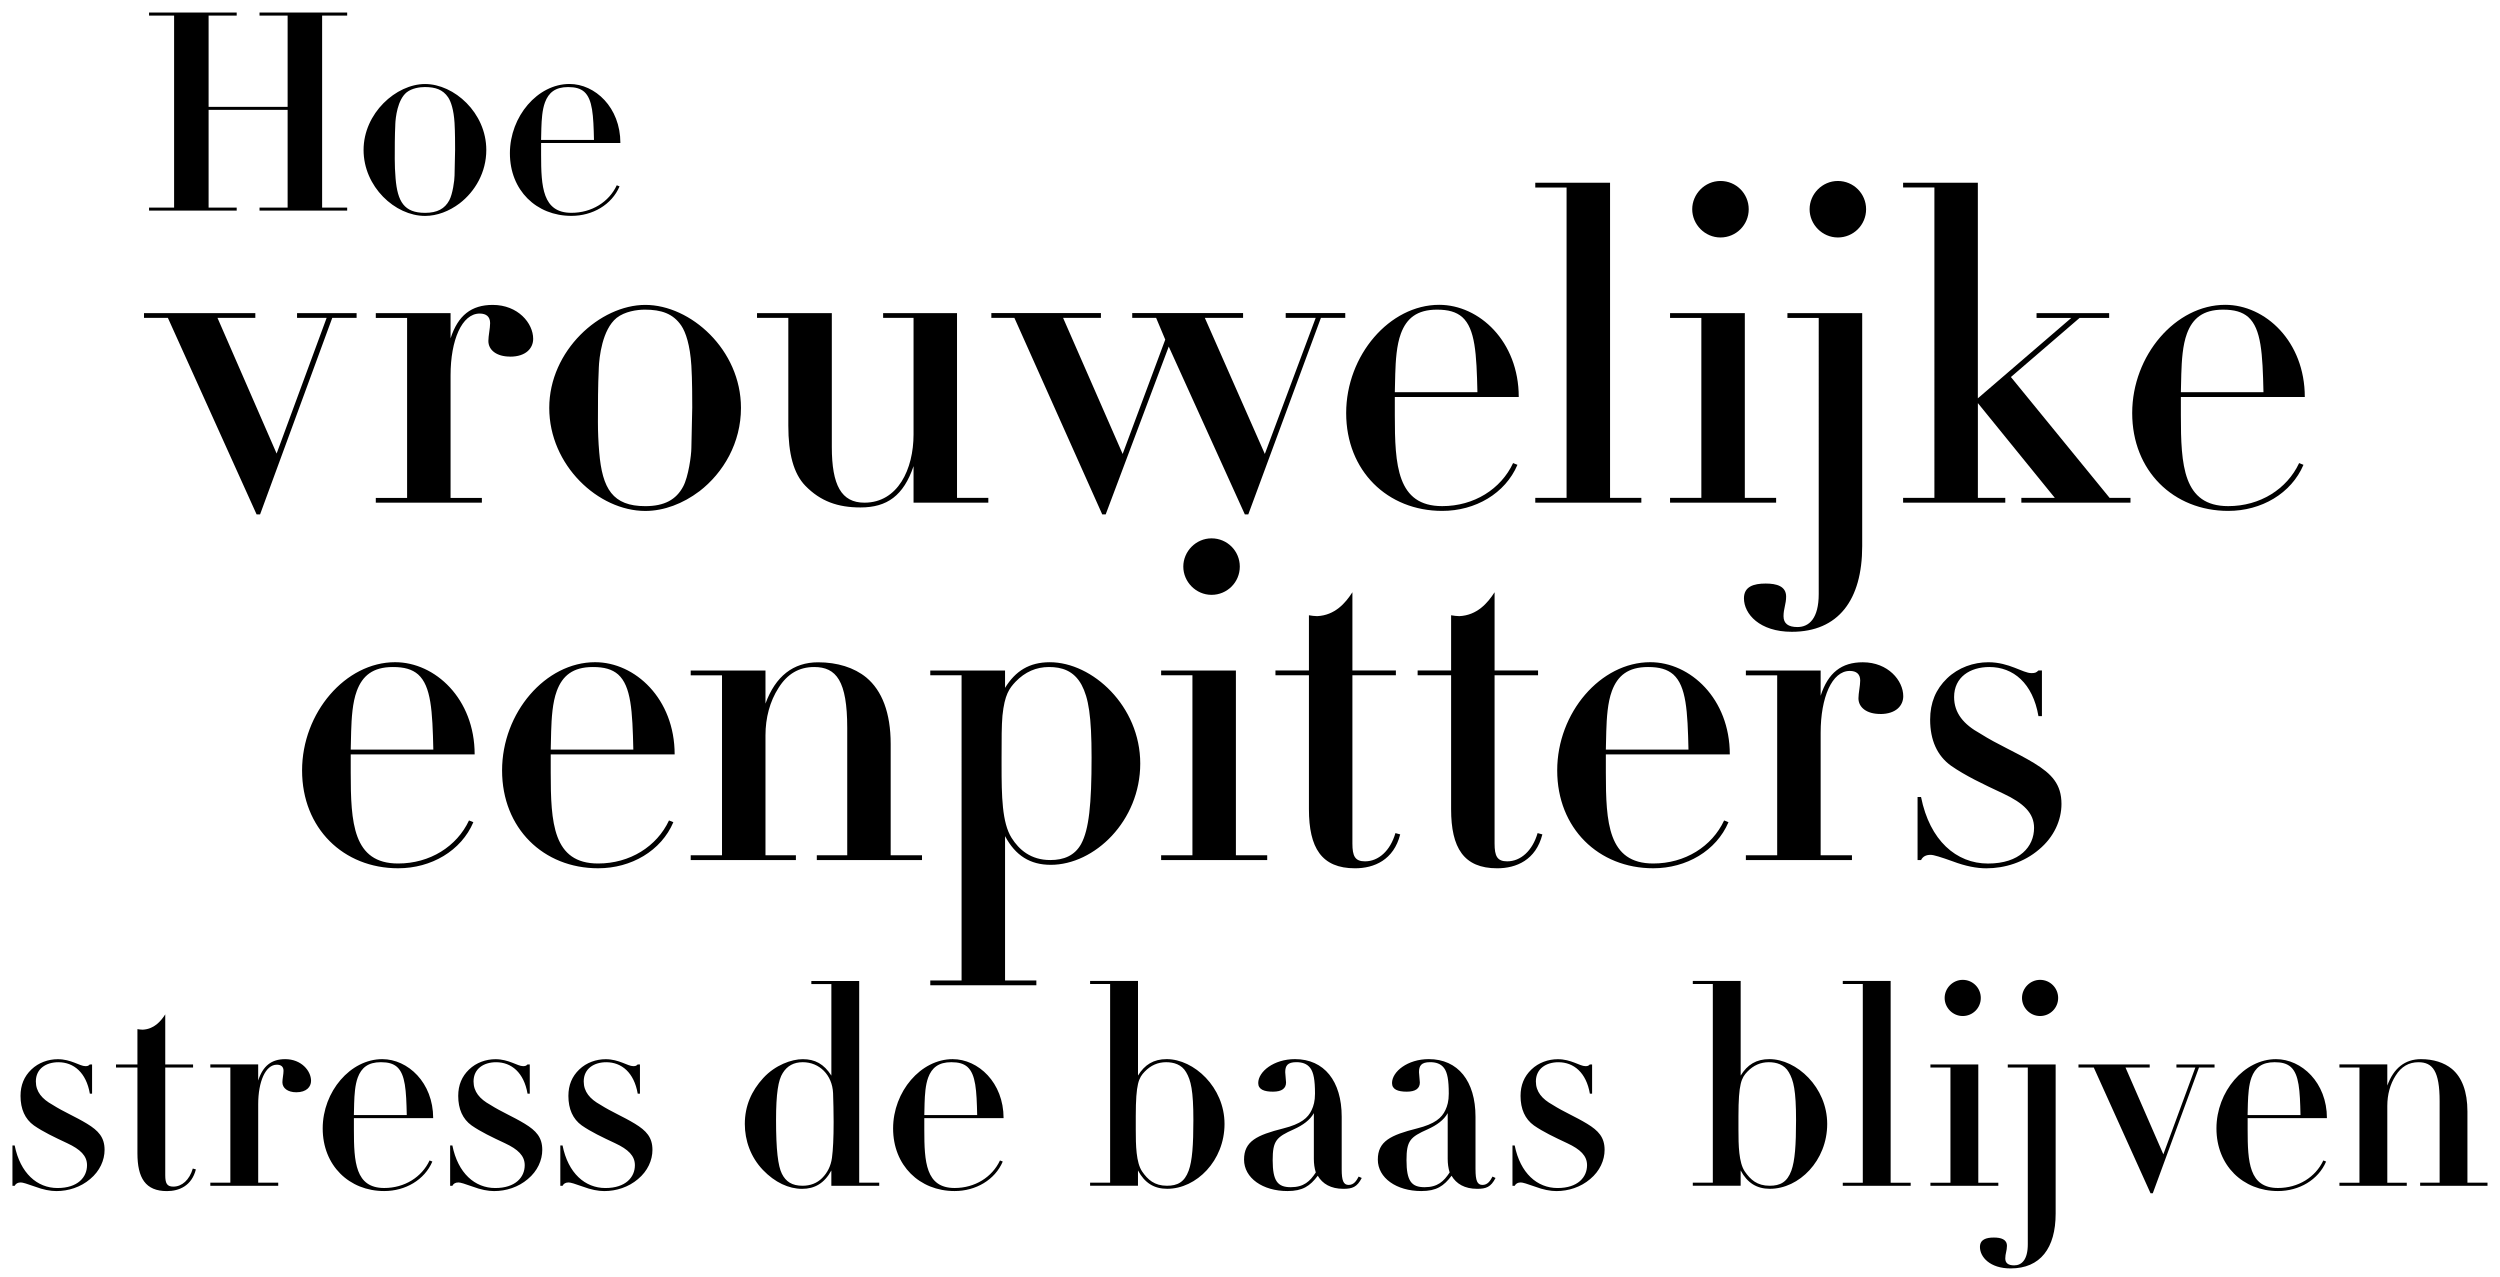
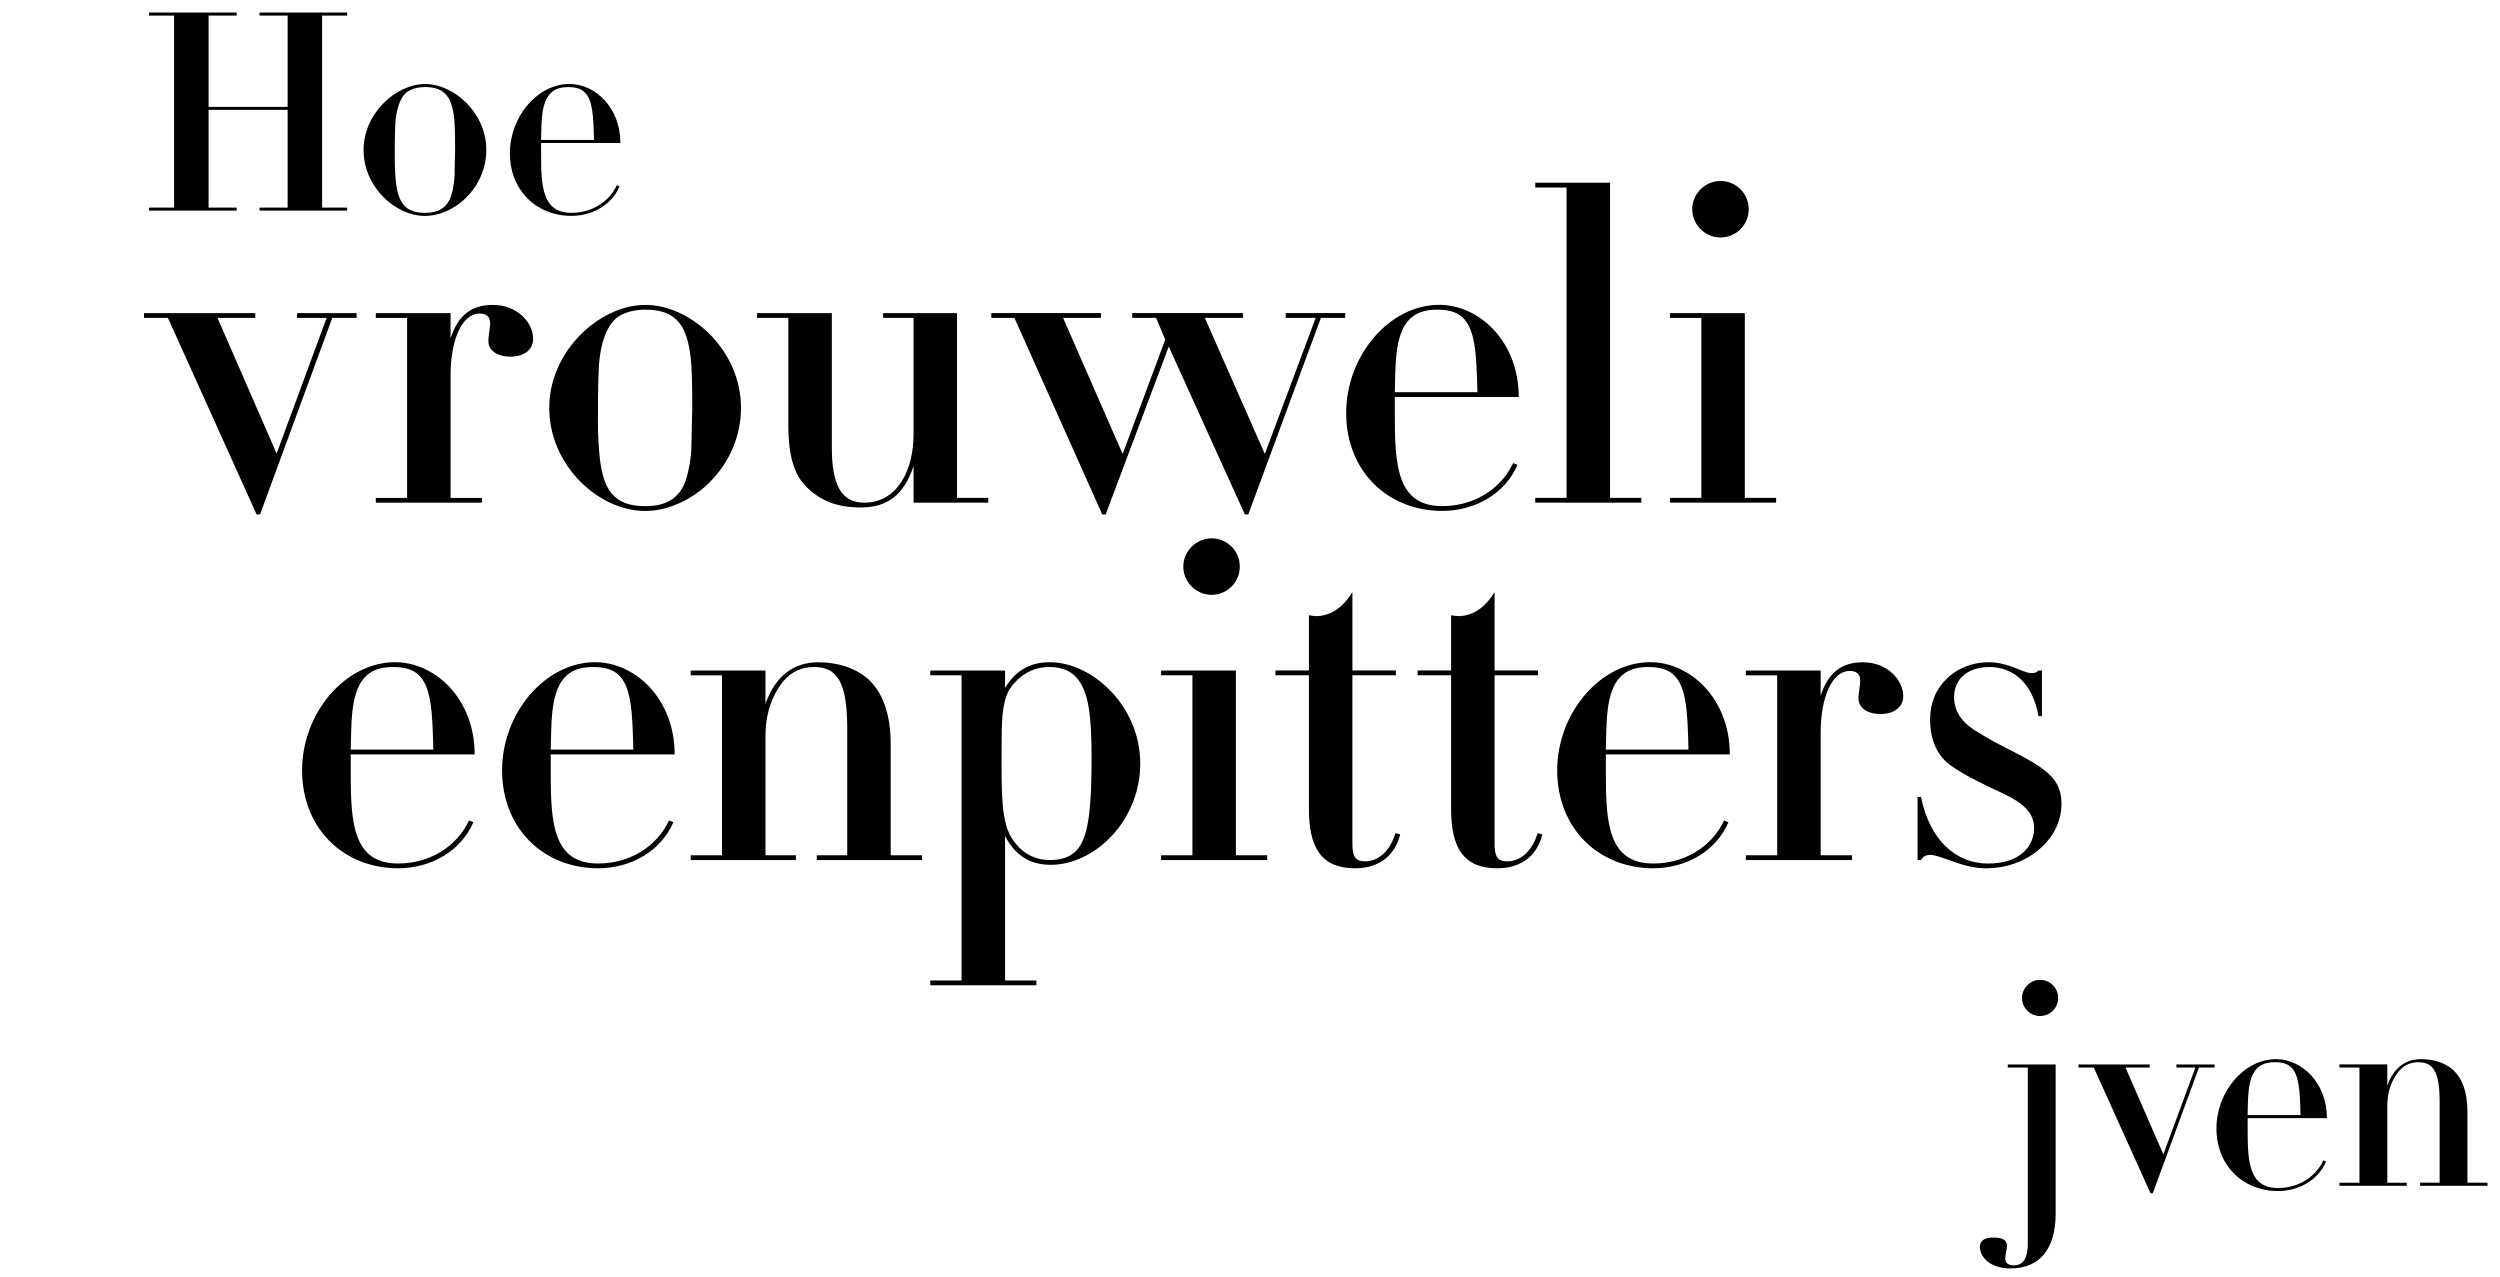
<svg xmlns="http://www.w3.org/2000/svg" viewBox="0 0 1000 510.78">
  <path d="M102.13 125.25v1.91H87l23.65 54.26 20-54.26h-11.83v-1.91h23.82v1.91h-9.74l-28.87 78.6h-1.39l-35.48-78.6H57.6v-1.91h44.52zm101.91 17.39c-5.39 0-8.69-2.61-8.69-6.26 0-2.09.7-5.05.7-7.13 0-2.61-1.56-3.83-4.17-3.83-7.13 0-11.65 10.61-11.65 24.7v49.04h12.52v1.91h-42.43v-1.91h12.52v-71.99h-12.52v-1.91h29.91v10.09c2.96-9.22 8.35-13.39 16.87-13.39 10.09 0 16.17 7.3 16.17 13.57 0 3.65-2.78 7.13-9.22 7.13zm75.65 53.91c-6.43 4.87-14.09 7.83-21.56 7.83-18.78 0-38.43-18.26-38.43-41.21s20.35-41.21 38.43-41.21 38.26 17.91 38.26 41.21c0 13.91-6.96 25.91-16.69 33.39zm-40.17-49.21c-.35 7.13-.35 14.26-.35 21.39 0 4 .17 8.17.52 12.17 1.22 14.61 5.39 21.56 18.43 21.56 7.65 0 12.35-2.61 15.13-7.82 2.09-3.83 3.3-12.52 3.3-15.48l.35-16.17c0-2.96 0-11.13-.35-16.69-.52-8.35-2.26-13.39-4-16-3.3-4.87-8-6.44-14.61-6.44-3.13 0-8 .7-11.3 3.3-5.74 4.7-6.96 15.65-7.13 20.17zm93.21-22.09v53.56c0 15.3 3.83 22.26 13.04 22.26 13.39 0 19.65-13.39 19.65-27.3v-46.61h-12.17v-1.91h29.56v73.91h12.52v1.91h-29.91v-14.61c-4 11.82-10.61 16.52-21.22 16.52-9.04 0-16-2.43-22.09-8.7-4.7-4.87-6.78-12.87-6.78-24v-43.13h-12.52v-1.91h29.91zm107.64 0v1.91h-15.13l23.82 54.43 17.04-45.74-3.65-8.7h-9.56v-1.91h44.34v1.91h-15.3l24 54.43 20.35-54.43h-12v-1.91h23.82v1.91h-9.74l-29.04 78.6h-1.39l-30.43-67.13-25.22 67.13h-1.39l-35.13-78.6h-9.22v-1.91h43.82zm117.56 33.56v7.3c0 20 .87 36.34 18.96 36.34 12.69 0 23.48-6.78 28.35-17.22l1.74.7c-4.87 11.48-16.87 18.43-30.08 18.43-21.91 0-38.43-16-38.43-39.13s17.39-43.3 37.21-43.3c16 0 31.82 14.61 31.82 36.87h-49.56zm33.04-1.91c-.35-15.48-.87-25.39-6.09-30.08-2.43-2.09-5.56-2.96-10.09-2.96-8 0-12.17 3.48-14.43 9.56-1.74 4.7-2.09 10.78-2.26 16.17l-.17 7.3h33.04zm53.05-83.82v126.08h12.52v1.91h-42.43v-1.91h12.52V75h-12.52v-1.91h29.91zm53.91 52.17v73.91h12.52v1.91h-42.43v-1.91h12.52v-71.99h-12.52v-1.91h29.91zm-9.74-30.26c-6.26 0-11.3-5.22-11.3-11.3s5.04-11.3 11.3-11.3 11.3 5.04 11.3 11.3-5.04 11.3-11.3 11.3z" />
-   <path d="M744.88 125.25v93.21c0 21.56-9.56 34.26-28.17 34.26-12.87 0-19.13-7.13-19.13-13.39 0-4.69 3.83-5.91 8.7-5.91 4.35 0 8.17 1.04 8.17 5.22 0 2.96-1.04 4.87-1.04 7.83s1.91 4.35 5.56 4.35c4.7 0 8.52-3.48 8.52-13.22V127.17h-12.52v-1.91h29.91zm-9.74-30.26c-6.26 0-11.3-5.22-11.3-11.3s5.04-11.3 11.3-11.3 11.3 5.04 11.3 11.3-5.04 11.3-11.3 11.3zm56-21.91v86.25l37.39-32.17h-13.91v-1.91h29.04v1.91h-11.82l-27.48 23.65 39.48 48.34h8.35v1.91h-43.65v-1.91h13.39l-30.78-37.91v37.91h10.96v1.91h-40.87v-1.91h12.52V74.99h-12.52v-1.91h29.91zm81.21 85.73v7.3c0 20 .87 36.34 18.95 36.34 12.7 0 23.48-6.78 28.35-17.22l1.74.7c-4.87 11.48-16.87 18.43-30.08 18.43-21.91 0-38.43-16-38.43-39.13s17.39-43.3 37.22-43.3c16 0 31.82 14.61 31.82 36.87h-49.56zm33.04-1.91c-.35-15.48-.87-25.39-6.09-30.08-2.43-2.09-5.56-2.96-10.09-2.96-8 0-12.17 3.48-14.43 9.56-1.74 4.7-2.09 10.78-2.26 16.17l-.17 7.3h33.04zM35.94 425.78h.89v11.69h-.89c-1.45-8.46-6.46-12.58-12.58-12.58-4.9 0-9.02 2.56-9.02 7.68 0 4.12 2.45 7.01 6.68 9.35 4.56 2.89 9.02 4.67 13.8 7.57 4.56 2.78 7.01 5.45 7.01 10.46 0 4.12-1.89 8.46-5.79 11.69-3.78 3.23-8.68 4.79-13.47 4.79-2.45 0-5.34-.56-8.57-1.78-3.12-1.11-4.9-1.67-5.68-1.67-1.22 0-2 .45-2.45 1.34h-.89v-16.14h.89c2.23 11.13 9.02 17.03 17.14 17.03s11.8-4.34 11.8-9.13c0-3.78-2.67-6.34-7.9-8.79-5.23-2.45-9.68-4.56-13.36-7.12-3.56-2.56-5.34-6.57-5.34-11.8 0-4.34 1.45-7.79 4.34-10.57s6.79-4.12 10.57-4.12c5.34 0 8.79 2.78 11.02 2.78.89 0 1.22-.11 1.78-.67zm30.16 0h11.13v1.23H66.1v43.08c0 3.23.67 4.56 3.23 4.56 3.45 0 6.46-2.67 7.79-7.23l1.23.34c-1.67 6.57-6.68 8.68-11.58 8.68-8.57 0-11.8-5.23-11.8-15.14v-34.28H46.4v-1.23h8.57v-14.14c.67.11 1.45.22 2.11.22 4.56-.22 7.23-3.34 9.02-6.12v20.04zm52.43 11.13c-3.45 0-5.57-1.67-5.57-4.01 0-1.34.45-3.23.45-4.57 0-1.67-1-2.45-2.67-2.45-4.56 0-7.46 6.79-7.46 15.81v31.39h8.01v1.23H84.13v-1.23h8.01V427h-8.01v-1.23h19.14v6.46c1.89-5.9 5.34-8.57 10.8-8.57 6.46 0 10.35 4.67 10.35 8.68 0 2.34-1.78 4.57-5.9 4.57zm23.03 10.35v4.68c0 12.8.56 23.26 12.13 23.26 8.13 0 15.03-4.34 18.14-11.02l1.11.44c-3.12 7.35-10.8 11.8-19.26 11.8-14.02 0-24.6-10.24-24.6-25.04s11.13-27.72 23.82-27.72c10.24 0 20.37 9.35 20.37 23.6h-31.72zm21.15-1.23c-.22-9.91-.56-16.25-3.9-19.26-1.56-1.34-3.56-1.89-6.46-1.89-5.12 0-7.79 2.23-9.24 6.12-1.11 3-1.34 6.9-1.45 10.35l-.11 4.67h21.15zm48.31-20.25h.89v11.69h-.89c-1.45-8.46-6.46-12.58-12.58-12.58-4.9 0-9.02 2.56-9.02 7.68 0 4.12 2.45 7.01 6.68 9.35 4.56 2.89 9.02 4.67 13.8 7.57 4.56 2.78 7.01 5.45 7.01 10.46 0 4.12-1.89 8.46-5.79 11.69-3.78 3.23-8.68 4.79-13.47 4.79-2.45 0-5.34-.56-8.57-1.78-3.12-1.11-4.9-1.67-5.68-1.67-1.22 0-2 .45-2.45 1.34h-.89v-16.14h.89c2.23 11.13 9.02 17.03 17.14 17.03s11.8-4.34 11.8-9.13c0-3.78-2.67-6.34-7.9-8.79-5.23-2.45-9.68-4.56-13.36-7.12-3.56-2.56-5.34-6.57-5.34-11.8 0-4.34 1.45-7.79 4.34-10.57s6.79-4.12 10.57-4.12c5.34 0 8.79 2.78 11.02 2.78.89 0 1.22-.11 1.78-.67zm44.07 0h.89v11.69h-.89c-1.45-8.46-6.46-12.58-12.58-12.58-4.9 0-9.02 2.56-9.02 7.68 0 4.12 2.45 7.01 6.68 9.35 4.56 2.89 9.02 4.67 13.8 7.57 4.56 2.78 7.01 5.45 7.01 10.46 0 4.12-1.89 8.46-5.79 11.69-3.78 3.23-8.68 4.79-13.47 4.79-2.45 0-5.34-.56-8.57-1.78-3.12-1.11-4.9-1.67-5.68-1.67-1.22 0-2 .45-2.45 1.34h-.89v-16.14h.89c2.23 11.13 9.02 17.03 17.14 17.03s11.8-4.34 11.8-9.13c0-3.78-2.67-6.34-7.9-8.79-5.23-2.45-9.68-4.56-13.36-7.12-3.56-2.56-5.34-6.57-5.34-11.8 0-4.34 1.45-7.79 4.34-10.57s6.79-4.12 10.57-4.12c5.34 0 8.79 2.78 11.02 2.78.89 0 1.22-.11 1.78-.67zm88.59-33.4v80.7h8.01v1.23h-19.15v-6.12c-2.78 5.12-6.68 7.35-11.69 7.35-5.34 0-10.91-2.56-15.69-7.57-4.9-5.12-7.23-11.8-7.23-18.37 0-7.23 2.67-13.24 7.35-18.36 4.79-5.23 11.35-7.57 15.81-7.57 4.9 0 8.46 1.89 11.46 6.57v-36.62h-8.01v-1.23h19.15zm-14.8 78.81c2.11-2.11 3.45-4.79 3.9-8.02.44-3.23.67-8.01.67-14.36 0-4.12-.11-8.01-.22-11.58-.33-7.23-5.45-12.35-12.13-12.35-3.56 0-6.23 1.45-8.01 4.34-1.78 2.78-2.67 8.12-2.67 18.81 0 11.91.78 18.37 2.34 21.48s4.01 4.79 8.24 4.79c3.12 0 5.79-1 7.9-3.12zm40.84-23.93v4.68c0 12.8.56 23.26 12.13 23.26 8.12 0 15.03-4.34 18.14-11.02l1.11.44c-3.12 7.35-10.8 11.8-19.26 11.8-14.03 0-24.6-10.24-24.6-25.04s11.13-27.72 23.82-27.72c10.24 0 20.37 9.35 20.37 23.6h-31.72zm21.15-1.23c-.22-9.91-.56-16.25-3.89-19.26-1.56-1.34-3.56-1.89-6.46-1.89-5.12 0-7.79 2.23-9.24 6.12-1.11 3-1.34 6.9-1.45 10.35l-.11 4.67h21.15zm64.33-53.65v37.84c2.67-4.34 6.23-6.57 11.46-6.57 10.91 0 23.15 11.24 23.15 25.93s-11.24 25.94-22.93 25.94c-5.23 0-9.02-2.34-11.69-7.35v6.12h-19.15v-1.23h8.01v-79.47h-8.01v-1.23h19.15zm20.26 75.92c1.45-4.01 1.89-10.24 1.89-20.26 0-11.91-1-15.92-2.89-19.15-1.78-3.12-5.01-4.01-8.02-4.01-3.23 0-6.12 1.22-8.57 3.78-2.34 2.45-3.56 4.67-3.56 17.81v5.34c0 6.23.11 13.25 2.56 16.81 2.23 3.23 4.9 5.68 9.91 5.68 4.23 0 7.01-1.45 8.68-6.01zm61.22-.56c0 4.45.67 6.23 2.78 6.23s3.12-1.67 4.01-3.34l1.23.56c-1.89 3.67-3.78 4.34-7.35 4.34-5.01 0-8.35-2-10.24-5.23-3.12 4.12-6.01 6.12-12.13 6.12-9.91 0-17.36-5.23-17.36-12.58s5.12-9.79 15.69-12.47c7.12-1.78 9.91-4.23 11.35-7.35.78-1.67 1.34-3.56 1.34-6.57 0-5.45-.56-8.46-1.89-10.24-1.34-1.78-3.34-2.34-5.57-2.34-3.56 0-4.45 1.45-4.45 4.01l.33 4.12c0 2.34-1.67 3.67-5.23 3.67s-5.9-.89-5.9-3.45c0-4.56 6.23-9.57 14.69-9.57 11.69 0 18.7 8.79 18.7 23.04v21.04zm-11.14-22.48c-1.56 2.78-4.34 4.79-8.01 6.46-7.01 3.12-8.46 4.57-8.46 12.36 0 8.35 2 10.8 7.23 10.8s7.68-2.34 10.02-5.9c-.56-1.78-.78-3.56-.78-5.45v-18.26zm64.67 22.48c0 4.45.67 6.23 2.78 6.23s3.12-1.67 4.01-3.34l1.22.56c-1.89 3.67-3.78 4.34-7.35 4.34-5.01 0-8.35-2-10.24-5.23-3.12 4.12-6.01 6.12-12.13 6.12-9.91 0-17.37-5.23-17.37-12.58s5.12-9.79 15.69-12.47c7.12-1.78 9.91-4.23 11.35-7.35.78-1.67 1.34-3.56 1.34-6.57 0-5.45-.56-8.46-1.89-10.24-1.34-1.78-3.34-2.34-5.57-2.34-3.56 0-4.45 1.45-4.45 4.01l.34 4.12c0 2.34-1.67 3.67-5.23 3.67s-5.9-.89-5.9-3.45c0-4.56 6.23-9.57 14.69-9.57 11.69 0 18.7 8.79 18.7 23.04v21.04zm-11.13-22.48c-1.56 2.78-4.34 4.79-8.02 6.46-7.01 3.12-8.46 4.57-8.46 12.36 0 8.35 2 10.8 7.24 10.8s7.68-2.34 10.02-5.9c-.56-1.78-.78-3.56-.78-5.45v-18.26zm56.87-19.48h.89v11.69h-.89c-1.45-8.46-6.46-12.58-12.58-12.58-4.9 0-9.02 2.56-9.02 7.68 0 4.12 2.45 7.01 6.68 9.35 4.56 2.89 9.01 4.67 13.8 7.57 4.57 2.78 7.01 5.45 7.01 10.46 0 4.12-1.89 8.46-5.79 11.69-3.78 3.23-8.68 4.79-13.47 4.79-2.45 0-5.34-.56-8.57-1.78-3.12-1.11-4.9-1.67-5.68-1.67-1.23 0-2 .45-2.45 1.34h-.89v-16.14h.89c2.23 11.13 9.01 17.03 17.14 17.03s11.8-4.34 11.8-9.13c0-3.78-2.67-6.34-7.9-8.79-5.23-2.45-9.68-4.56-13.36-7.12-3.56-2.56-5.34-6.57-5.34-11.8 0-4.34 1.45-7.79 4.34-10.57s6.79-4.12 10.57-4.12c5.34 0 8.79 2.78 11.02 2.78.89 0 1.23-.11 1.78-.67zm60.32-33.4v37.84c2.67-4.34 6.23-6.57 11.46-6.57 10.91 0 23.15 11.24 23.15 25.93s-11.24 25.94-22.93 25.94c-5.23 0-9.02-2.34-11.69-7.35v6.12h-19.14v-1.23h8.01v-79.47h-8.01v-1.23h19.14zm20.26 75.92c1.45-4.01 1.89-10.24 1.89-20.26 0-11.91-1-15.92-2.9-19.15-1.78-3.12-5.01-4.01-8.01-4.01-3.23 0-6.12 1.22-8.57 3.78-2.34 2.45-3.56 4.67-3.56 17.81v5.34c0 6.23.11 13.25 2.56 16.81 2.23 3.23 4.9 5.68 9.91 5.68 4.23 0 7.01-1.45 8.68-6.01zm39.73-75.92v80.7h8.01v1.23h-27.16v-1.23h8.01v-79.47h-8.01v-1.23h19.15zm35.06 33.4v47.31h8.01v1.23h-27.16v-1.23h8.01v-46.08h-8.01v-1.23h19.15zm-6.23-19.37c-4.01 0-7.23-3.34-7.23-7.23s3.23-7.24 7.23-7.24 7.23 3.23 7.23 7.24-3.23 7.23-7.23 7.23z" />
  <path d="M822.26 425.78v59.66c0 13.8-6.12 21.93-18.03 21.93-8.24 0-12.25-4.56-12.25-8.57 0-3 2.45-3.78 5.57-3.78 2.78 0 5.23.67 5.23 3.34 0 1.89-.67 3.12-.67 5.01s1.22 2.78 3.56 2.78c3 0 5.45-2.23 5.45-8.46v-70.68h-8.01v-1.23h19.15zm-6.23-19.37c-4.01 0-7.23-3.34-7.23-7.23s3.23-7.24 7.23-7.24 7.23 3.23 7.23 7.24-3.23 7.23-7.23 7.23zm43.85 19.37v1.23h-9.68l15.14 34.73 12.8-34.73h-7.57v-1.23h15.25v1.23h-6.23l-18.48 50.31h-.89l-22.71-50.31h-6.12v-1.23h28.5zm39.18 21.48v4.68c0 12.8.56 23.26 12.13 23.26 8.13 0 15.03-4.34 18.14-11.02l1.11.44c-3.12 7.35-10.8 11.8-19.26 11.8-14.02 0-24.6-10.24-24.6-25.04s11.13-27.72 23.82-27.72c10.24 0 20.37 9.35 20.37 23.6h-31.72zm21.14-1.23c-.22-9.91-.56-16.25-3.9-19.26-1.56-1.34-3.56-1.89-6.46-1.89-5.12 0-7.79 2.23-9.24 6.12-1.11 3-1.33 6.9-1.45 10.35l-.11 4.67h21.15zm66.79 27.05H995v1.23h-26.94v-1.23h7.79v-32.61c0-12.02-2.78-15.58-8.46-15.58-3.89 0-6.9 1.78-9.13 5.34-2.23 3.45-3.34 7.68-3.34 12.13v30.72h7.79v1.23h-26.94v-1.23h8.01V427h-8.01v-1.23h19.15v8.46c2.56-7.01 7.12-10.57 13.47-10.57 4.9 0 9.24 1.34 12.35 3.89 4.01 3.34 6.23 9.02 6.23 17.03v28.5zm-846.7-171.32v7.3c0 20 .87 36.34 18.96 36.34 12.69 0 23.48-6.78 28.35-17.22l1.74.7c-4.87 11.48-16.87 18.43-30.08 18.43-21.91 0-38.43-16-38.43-39.13s17.39-43.3 37.21-43.3c16 0 31.82 14.61 31.82 36.87H140.3zm33.04-1.91c-.35-15.48-.87-25.39-6.09-30.08-2.43-2.09-5.56-2.96-10.09-2.96-8 0-12.17 3.48-14.43 9.56-1.74 4.7-2.09 10.78-2.26 16.17l-.17 7.3h33.04zm46.96 1.91v7.3c0 20 .87 36.34 18.96 36.34 12.69 0 23.48-6.78 28.35-17.22l1.74.7c-4.87 11.48-16.87 18.43-30.08 18.43-21.91 0-38.43-16-38.43-39.13s17.39-43.3 37.21-43.3c16 0 31.82 14.61 31.82 36.87H220.3zm33.04-1.91c-.35-15.48-.87-25.39-6.09-30.08-2.43-2.09-5.56-2.96-10.09-2.96-8 0-12.17 3.48-14.43 9.56-1.74 4.7-2.09 10.78-2.26 16.17l-.17 7.3h33.04zm102.95 42.26h12.52v1.91h-42.08v-1.91h12.17v-50.95c0-18.78-4.35-24.35-13.22-24.35-6.09 0-10.78 2.78-14.26 8.35-3.48 5.39-5.22 12-5.22 18.96v48h12.17v1.91h-42.08v-1.91h12.52v-71.99h-12.52v-1.91h29.91v13.22c4-10.96 11.13-16.52 21.04-16.52 7.65 0 14.43 2.09 19.3 6.09 6.26 5.22 9.74 14.09 9.74 26.61v44.52zm64 3.82c-8.17 0-14.09-3.65-18.26-11.48v57.74h12.52v1.91h-42.43v-1.91h12.52V270.11h-12.52v-1.91h29.91v6.95c4.17-6.78 9.74-10.26 17.91-10.26 17.04 0 36.17 17.56 36.17 40.52s-18.26 40.52-35.82 40.52zm12.17-8.34c3.13-5.74 4.18-15.83 4.18-34.61 0-16.52-1.22-23.82-4-29.04-3.13-5.74-8-7.13-13.04-7.13s-9.56 1.91-13.39 5.91c-2.43 2.61-4.35 5.04-5.22 13.56-.35 4-.35 9.39-.35 16.7v3.13c0 12.35.17 22.95 4 29.04 2.96 4.7 7.65 8.87 15.48 8.87 5.39 0 9.74-1.74 12.35-6.43zm61.91-69.39v73.91h12.52v1.91h-42.43v-1.91h12.52v-71.99h-12.52v-1.91h29.91zm-9.74-30.26c-6.26 0-11.3-5.22-11.3-11.3s5.04-11.3 11.3-11.3 11.3 5.04 11.3 11.3-5.05 11.3-11.3 11.3zm56.34 30.26h17.39v1.91h-17.39v67.3c0 5.04 1.04 7.13 5.04 7.13 5.39 0 10.09-4.17 12.17-11.3l1.91.52c-2.61 10.26-10.43 13.56-18.08 13.56-13.39 0-18.43-8.17-18.43-23.65v-53.56h-13.39v-1.91h13.39v-22.09c1.04.17 2.26.35 3.3.35 7.13-.35 11.3-5.22 14.09-9.56v31.3zm56.87 0h17.39v1.91h-17.39v67.3c0 5.04 1.04 7.13 5.04 7.13 5.39 0 10.09-4.17 12.17-11.3l1.91.52c-2.61 10.26-10.43 13.56-18.08 13.56-13.39 0-18.43-8.17-18.43-23.65v-53.56h-13.39v-1.91h13.39v-22.09c1.04.17 2.26.35 3.3.35 7.13-.35 11.3-5.22 14.09-9.56v31.3zm44.51 33.56v7.3c0 20 .87 36.34 18.96 36.34 12.7 0 23.48-6.78 28.35-17.22l1.74.7c-4.87 11.48-16.87 18.43-30.08 18.43-21.91 0-38.43-16-38.43-39.13s17.39-43.3 37.22-43.3c16 0 31.82 14.61 31.82 36.87h-49.56zm33.05-1.91c-.35-15.48-.87-25.39-6.09-30.08-2.43-2.09-5.57-2.96-10.09-2.96-8 0-12.17 3.48-14.44 9.56-1.74 4.7-2.09 10.78-2.26 16.17l-.17 7.3h33.04zm76.69-14.26c-5.39 0-8.7-2.61-8.7-6.26 0-2.09.7-5.05.7-7.13 0-2.61-1.56-3.83-4.17-3.83-7.13 0-11.65 10.61-11.65 24.7v49.04h12.52v1.91h-42.43v-1.91h12.52v-71.99h-12.52v-1.91h29.91v10.09c2.96-9.22 8.35-13.39 16.87-13.39 10.09 0 16.17 7.3 16.17 13.57 0 3.65-2.78 7.13-9.22 7.13zm63.3-17.39h1.39v18.26h-1.39c-2.26-13.22-10.09-19.65-19.65-19.65-7.65 0-14.09 4-14.09 12 0 6.44 3.83 10.96 10.43 14.61 7.13 4.52 14.08 7.3 21.56 11.82 7.13 4.35 10.96 8.52 10.96 16.35 0 6.44-2.96 13.22-9.04 18.26-5.91 5.04-13.56 7.48-21.04 7.48-3.83 0-8.35-.87-13.39-2.78-4.87-1.74-7.65-2.61-8.87-2.61-1.91 0-3.13.7-3.83 2.09h-1.39v-25.22h1.39c3.48 17.39 14.09 26.61 26.78 26.61s18.43-6.78 18.43-14.26c0-5.91-4.17-9.91-12.35-13.74-8.17-3.82-15.13-7.13-20.87-11.13-5.56-4-8.35-10.26-8.35-18.43 0-6.78 2.26-12.17 6.78-16.52 4.52-4.35 10.61-6.44 16.52-6.44 8.35 0 13.74 4.35 17.22 4.35 1.39 0 1.91-.17 2.78-1.04zM94.68 5v1.23H83.44v36.51h31.61V6.23h-11.24V5h35.06v1.23h-10.02v76.8h10.02v1.22h-35.06v-1.22h11.24V43.96H83.44v39.07h11.24v1.22H59.62v-1.22h10.02V6.23H59.62V5h35.06zm89.15 76.36c-4.12 3.12-9.02 5.01-13.8 5.01-12.02 0-24.6-11.69-24.6-26.38s13.02-26.38 24.6-26.38 24.49 11.46 24.49 26.38c0 8.9-4.45 16.58-10.69 21.37zm-25.71-31.5c-.22 4.56-.22 9.13-.22 13.69 0 2.56.11 5.23.33 7.79.78 9.35 3.45 13.8 11.8 13.8 4.9 0 7.9-1.67 9.68-5.01 1.34-2.45 2.11-8.01 2.11-9.91l.22-10.35c0-1.89 0-7.12-.22-10.69-.33-5.34-1.45-8.57-2.56-10.24-2.11-3.12-5.12-4.12-9.35-4.12-2 0-5.12.45-7.24 2.11-3.67 3.01-4.45 10.02-4.56 12.91zm58.32 7.34v4.67c0 12.8.56 23.26 12.13 23.26 8.12 0 15.03-4.34 18.14-11.02l1.11.44c-3.12 7.35-10.8 11.8-19.26 11.8-14.03 0-24.6-10.24-24.6-25.04s11.13-27.72 23.82-27.72c10.24 0 20.37 9.35 20.37 23.6h-31.72zm21.15-1.22c-.22-9.91-.56-16.25-3.9-19.26-1.56-1.34-3.56-1.89-6.46-1.89-5.12 0-7.79 2.23-9.24 6.12-1.11 3.01-1.34 6.9-1.45 10.35l-.11 4.68h21.15z" />
</svg>